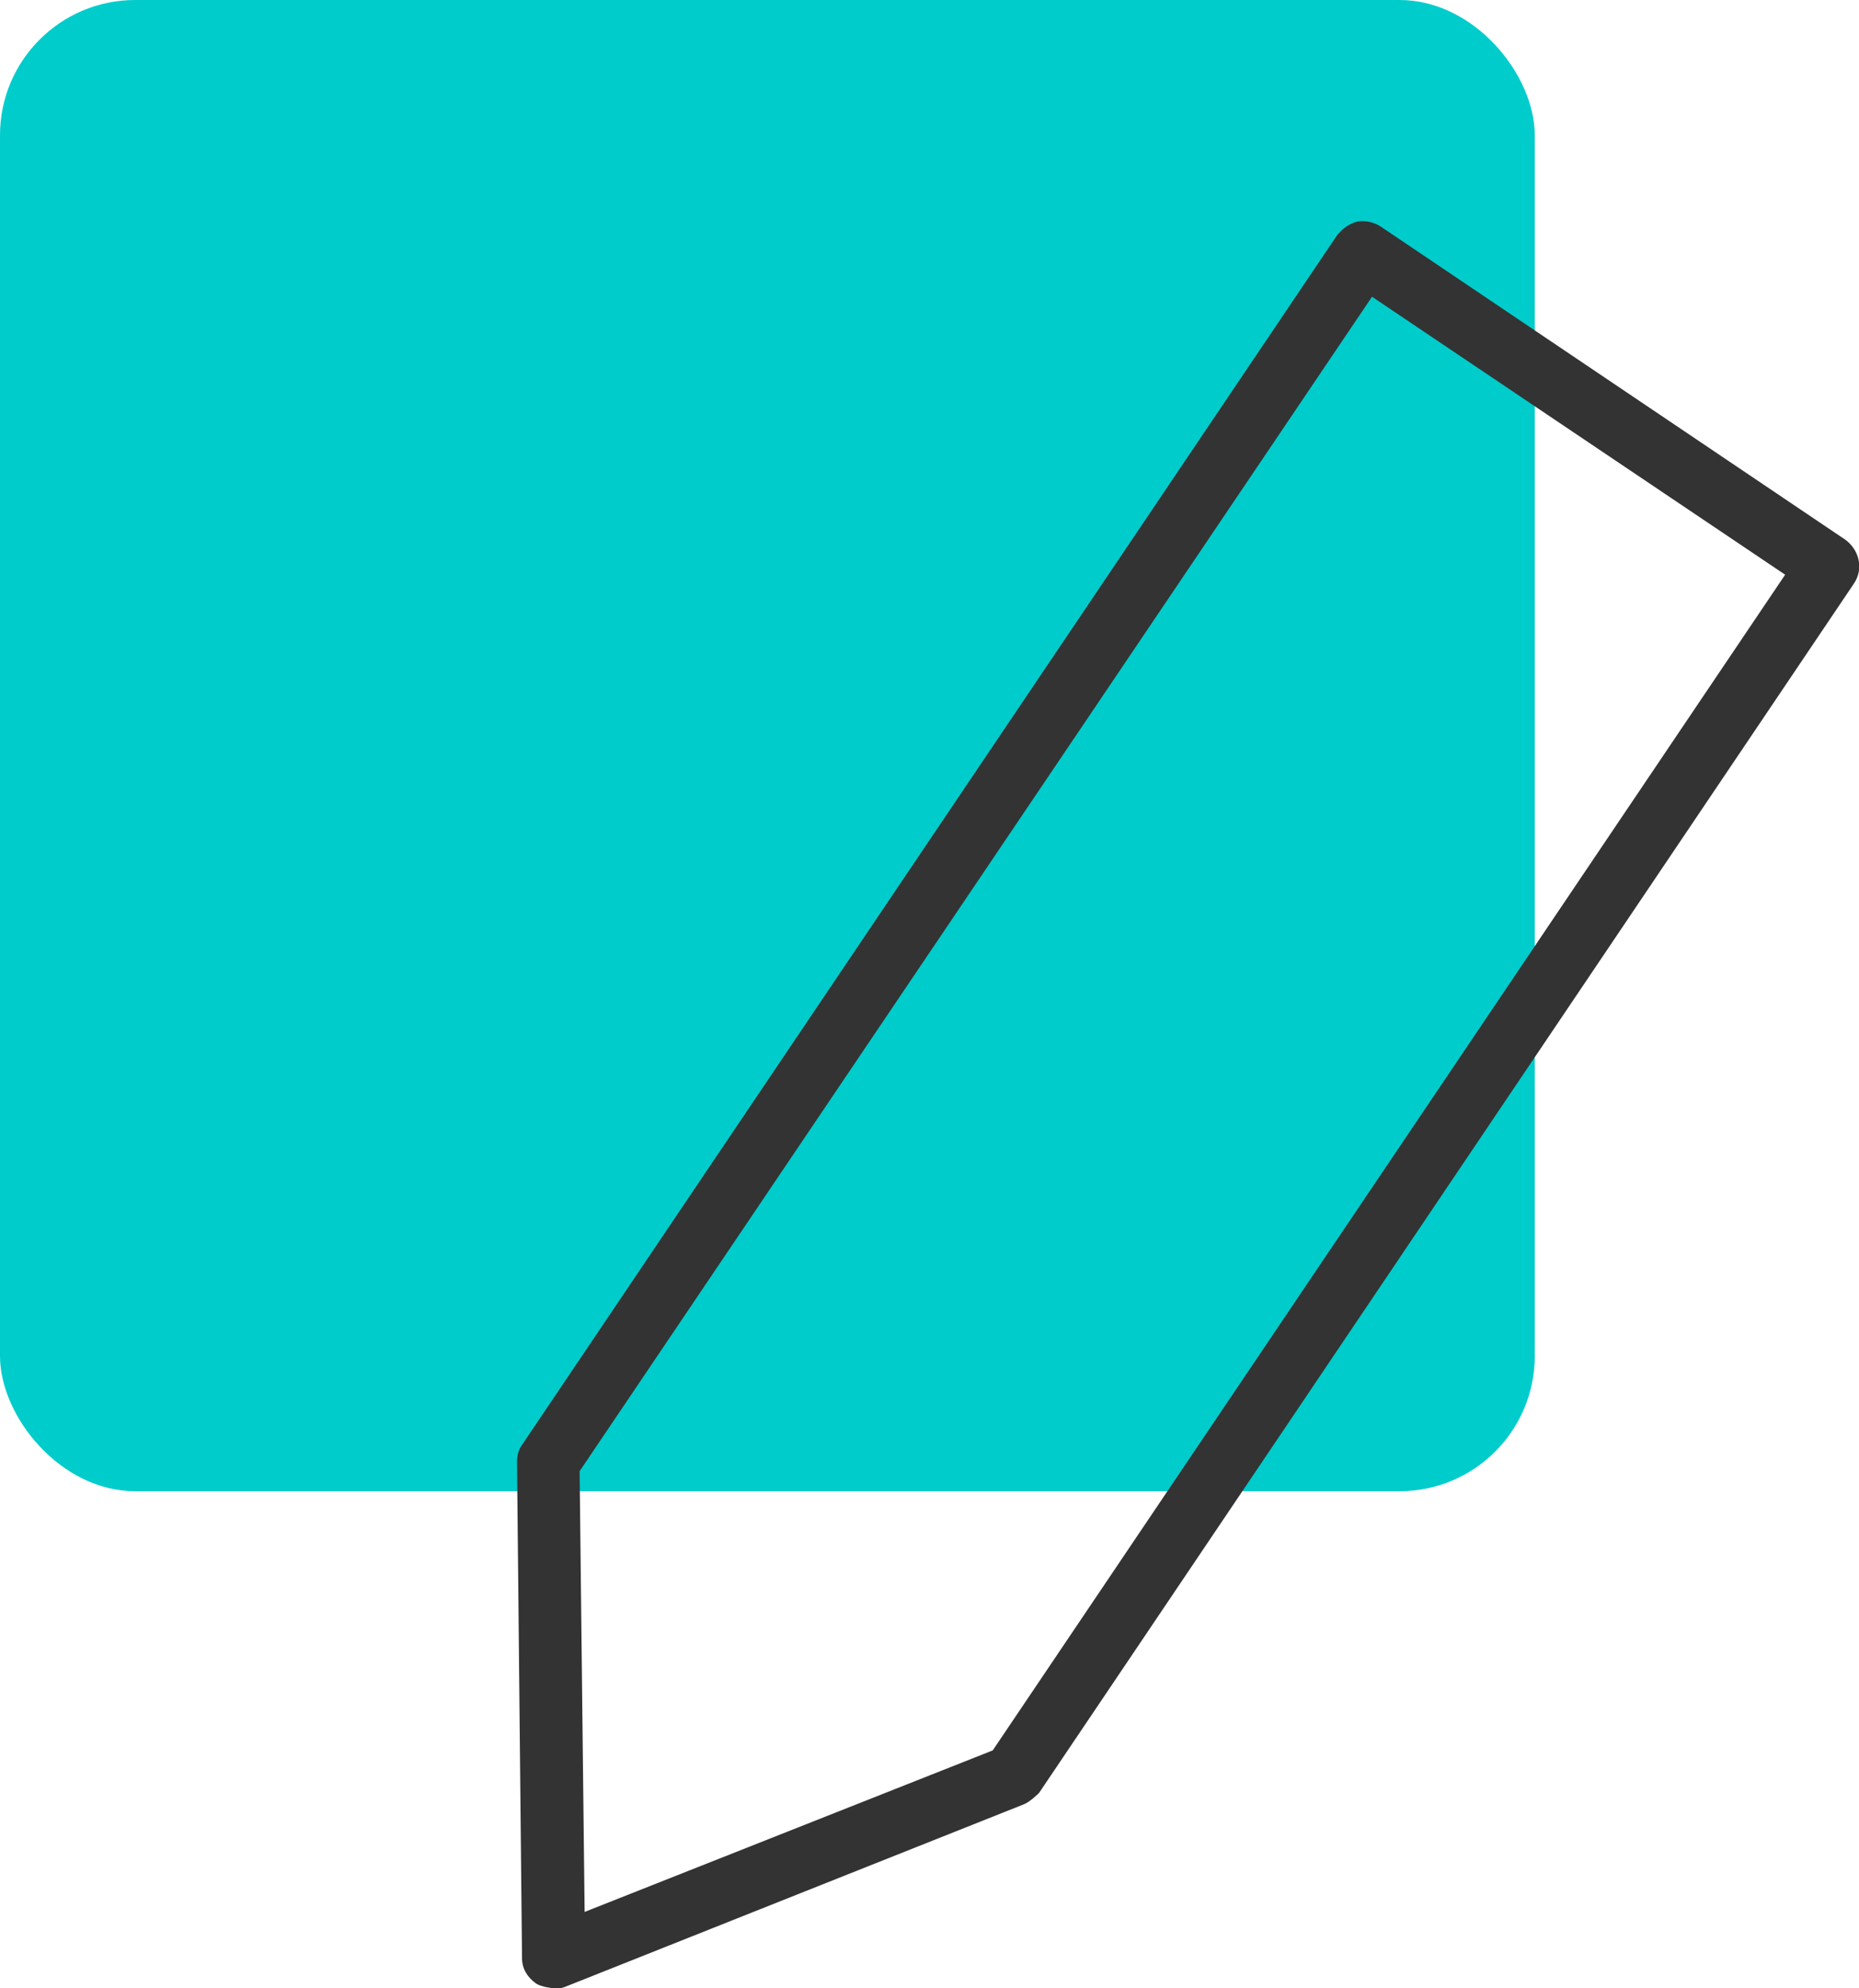
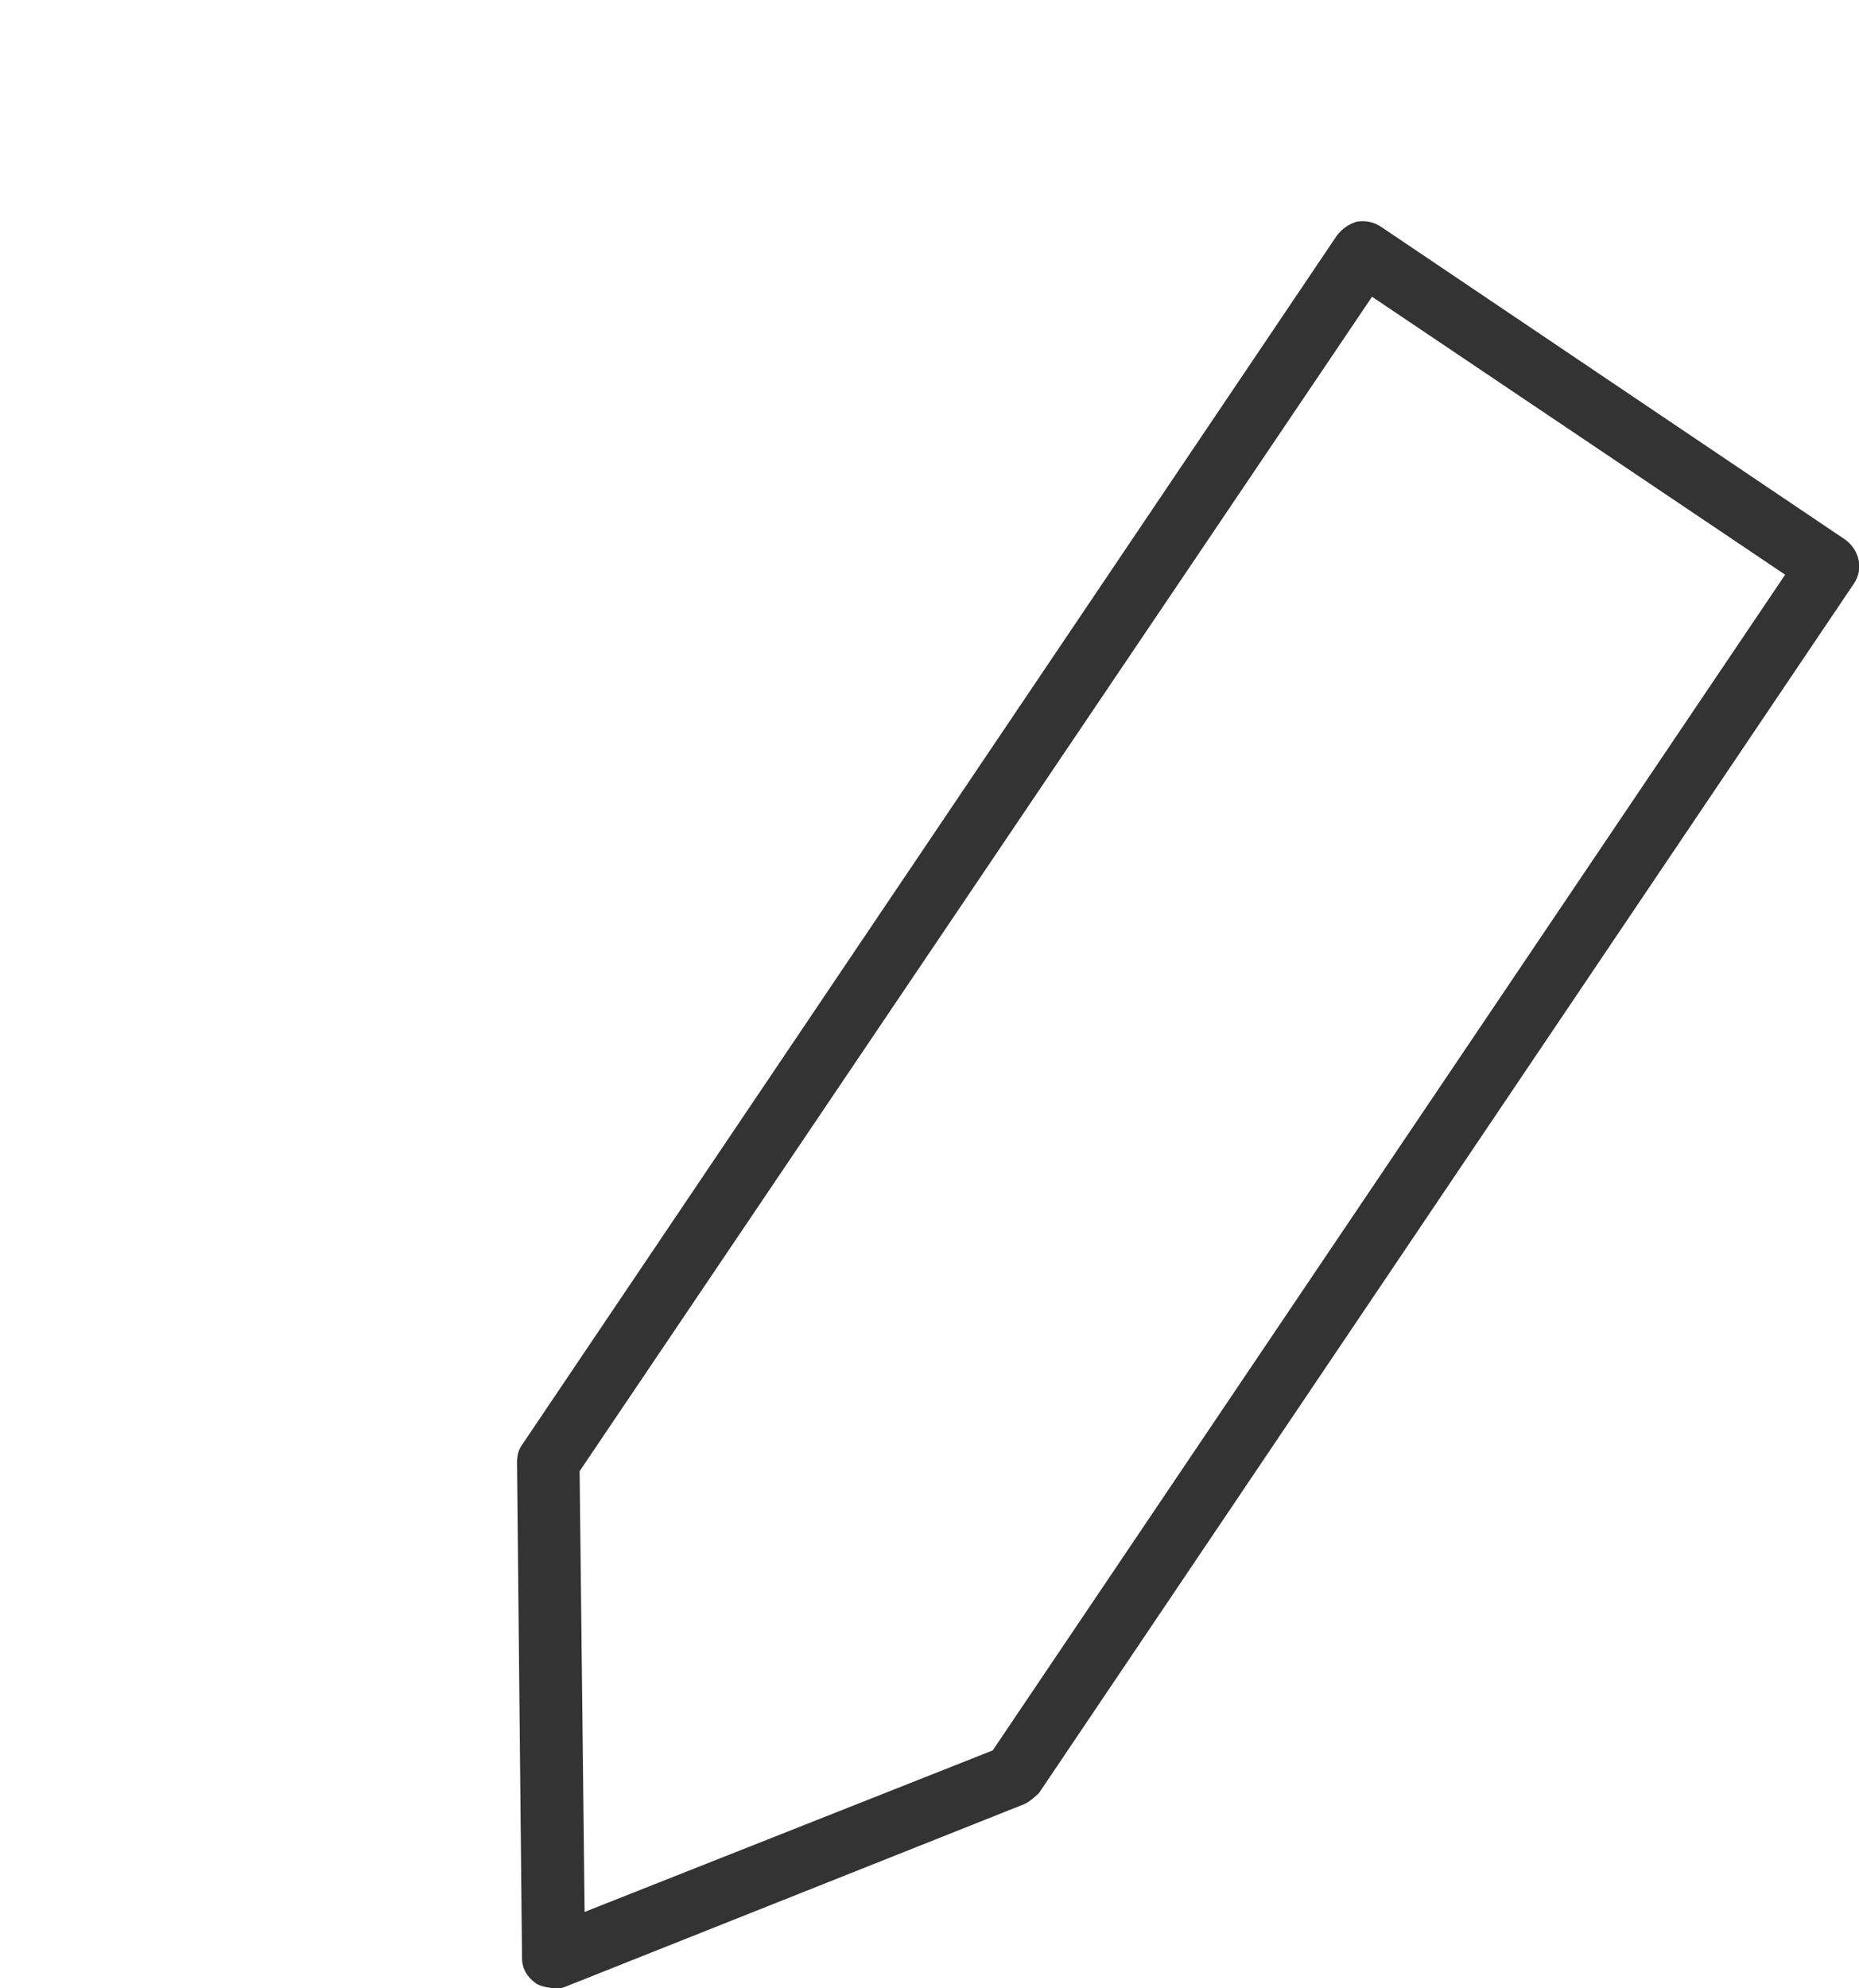
<svg xmlns="http://www.w3.org/2000/svg" id="export" viewBox="0 0 14.85 15.88">
  <defs>
    <style>
      .cls-1 {
        fill: #0cc;
      }

      .cls-2 {
        fill: #333;
      }
    </style>
  </defs>
-   <rect class="cls-1" y="0" width="12.26" height="11.91" rx="1.08" ry="1.08" />
  <path class="cls-2" d="M4.42,15.88s-.1-.01-.14-.04c-.07-.05-.11-.12-.11-.2l-.04-3.96c0-.05,.01-.1,.04-.14L10.68,1.88c.04-.05,.09-.09,.16-.11,.06-.01,.13,0,.19,.04l3.71,2.5c.11,.08,.15,.23,.07,.35l-6.51,9.66s-.07,.07-.12,.09l-3.67,1.46s-.06,.02-.09,.02Zm.21-4.13l.04,3.52,3.26-1.29L14.26,4.59l-3.3-2.22L4.63,11.75Zm3.46,2.43h0Z" />
</svg>